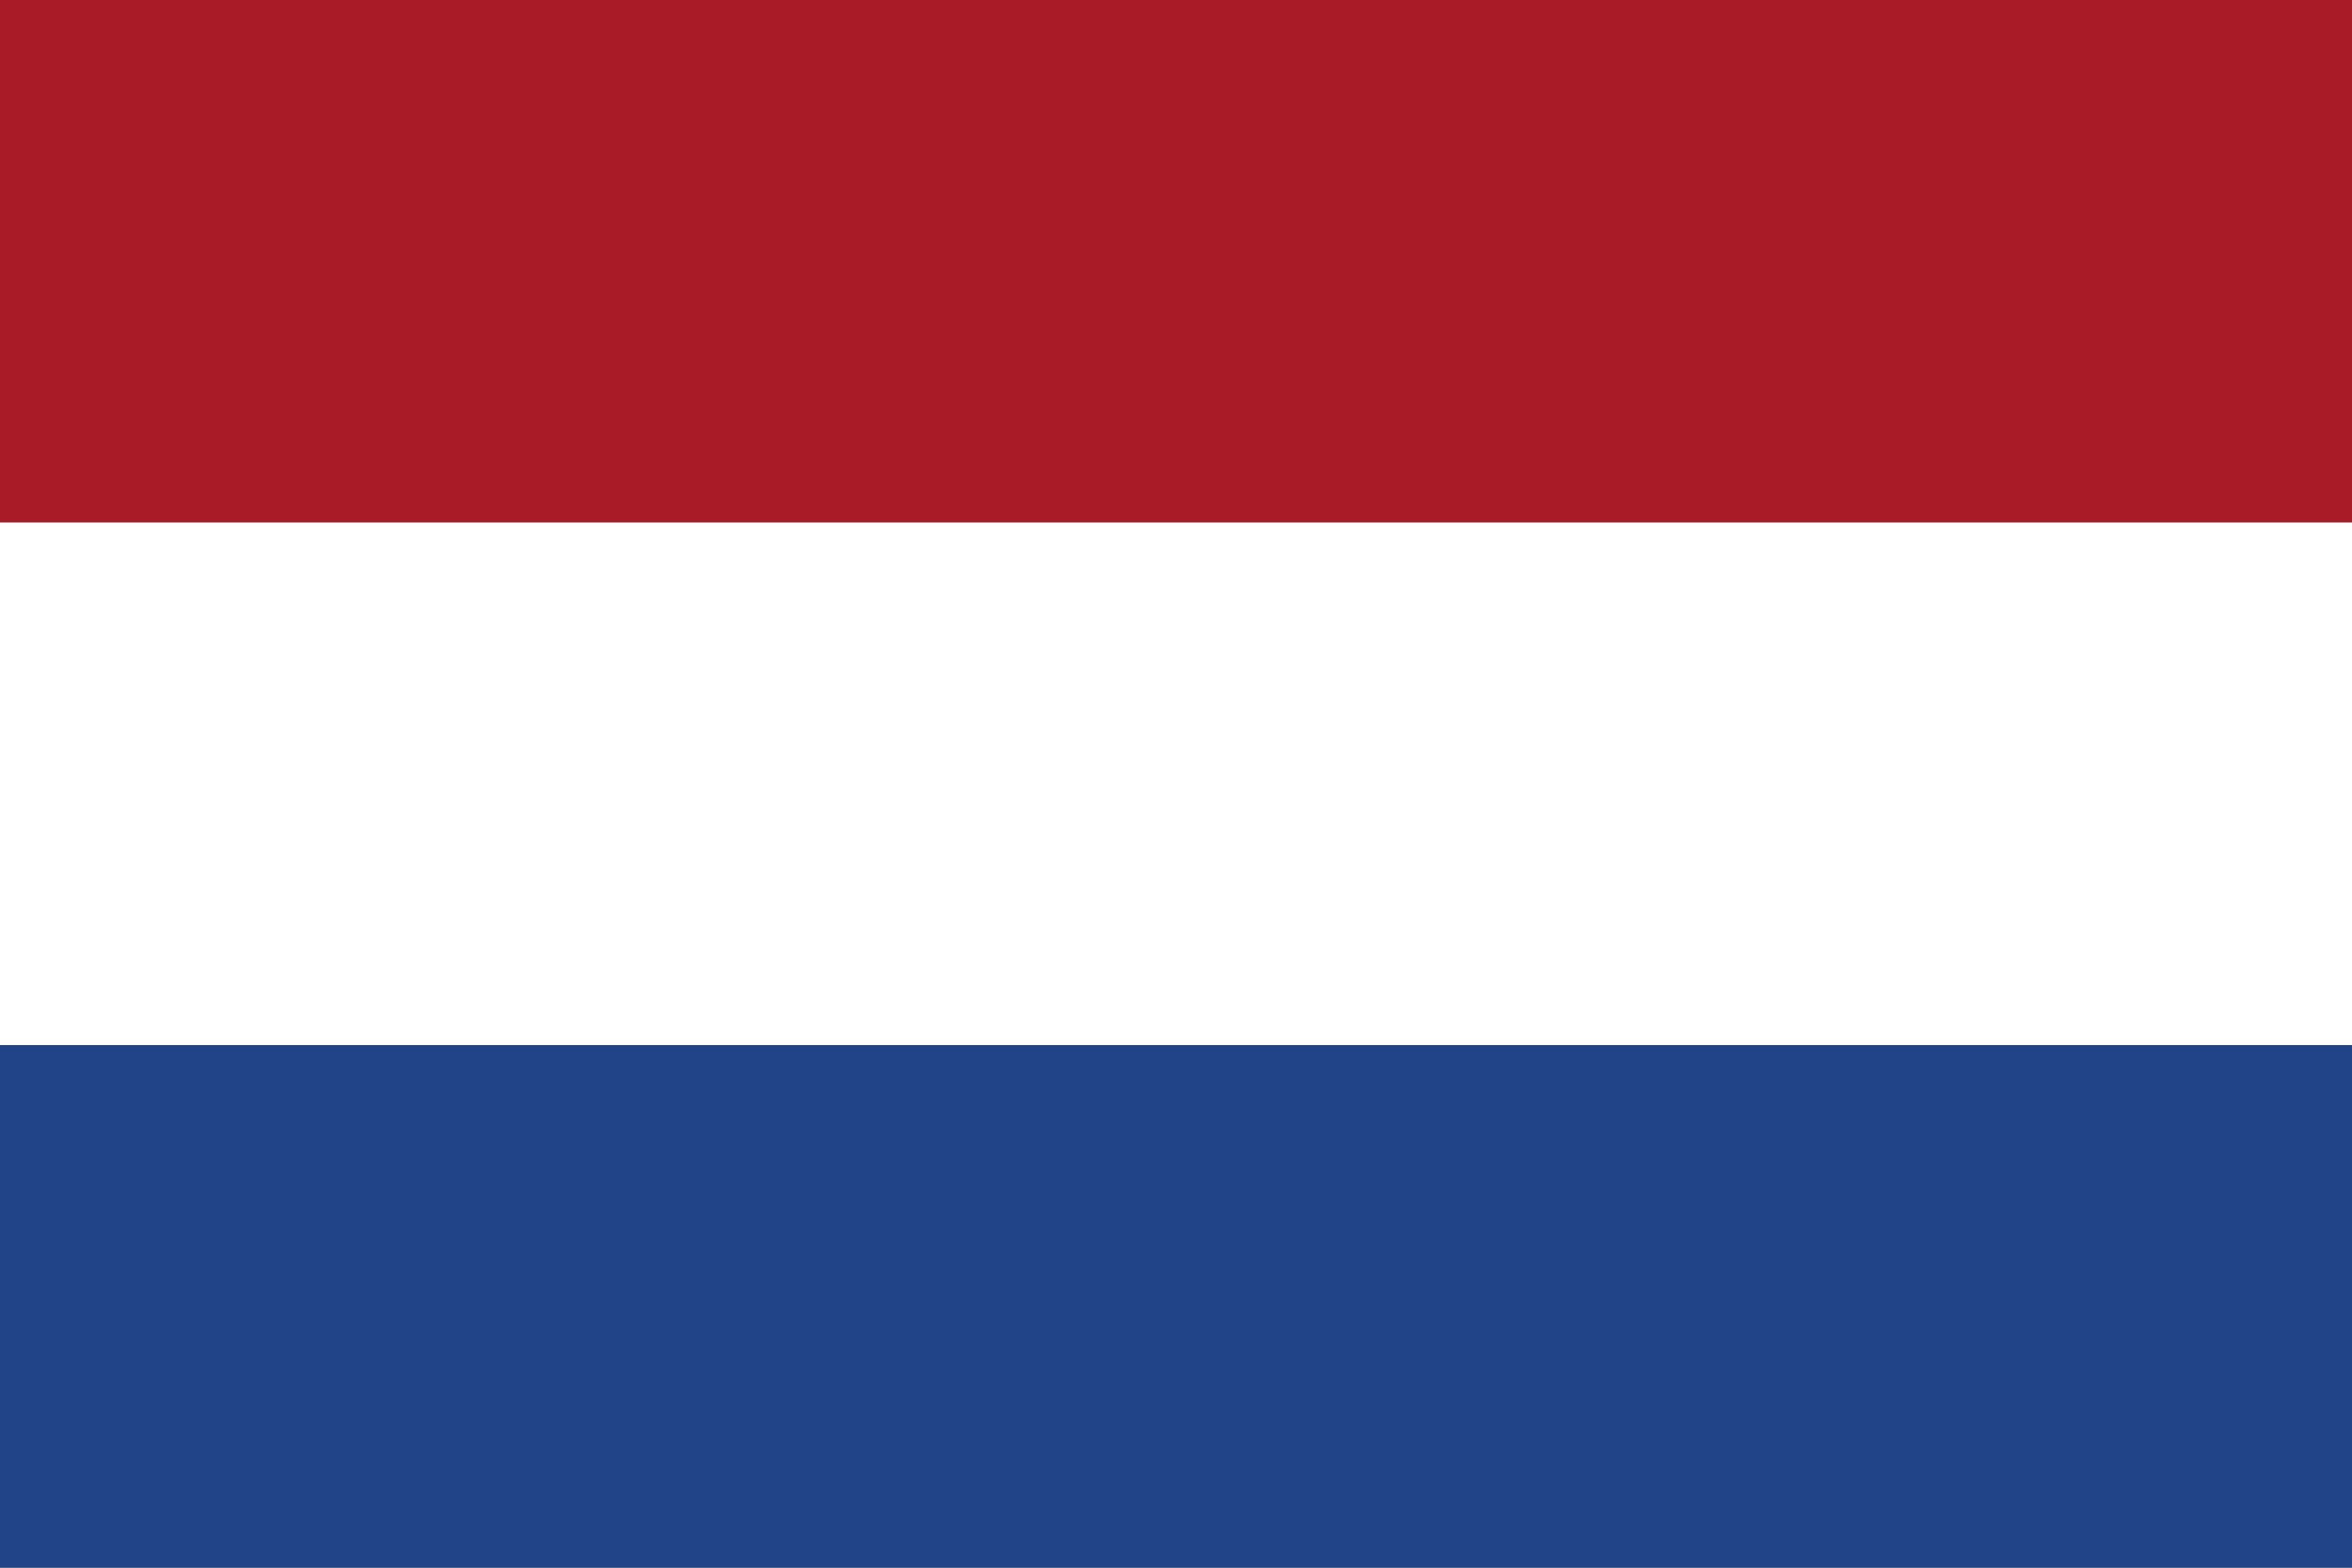
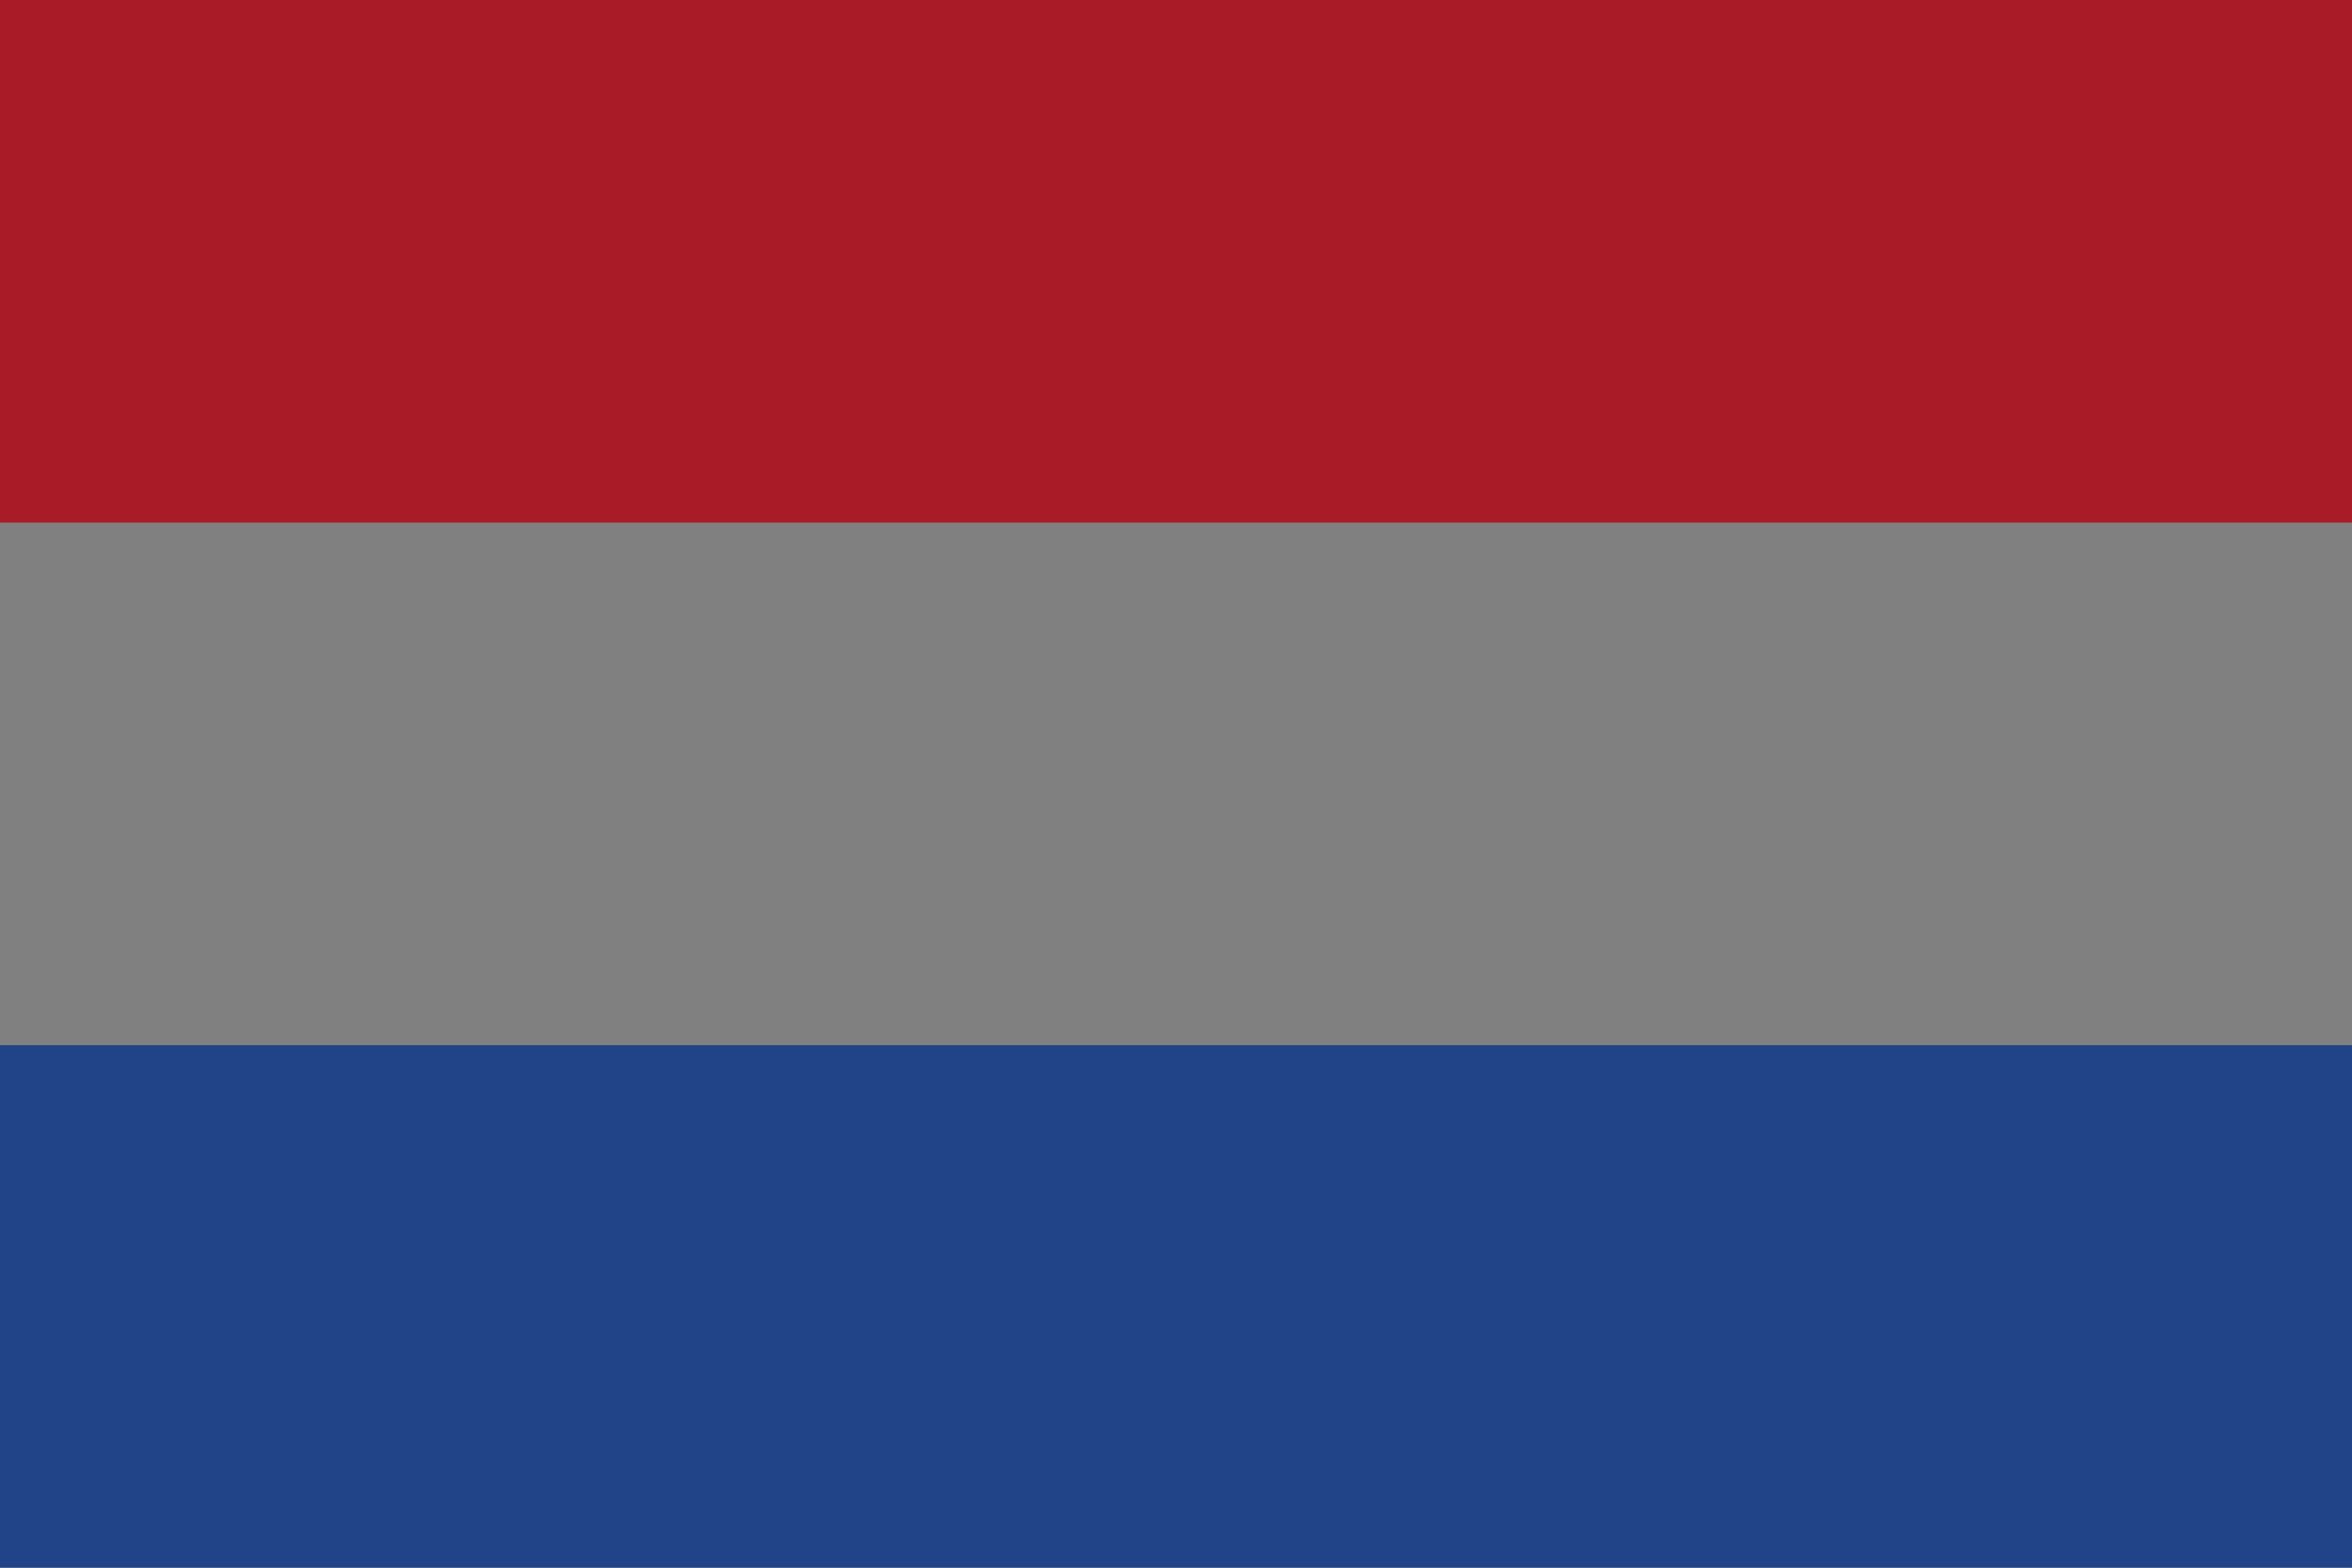
<svg xmlns="http://www.w3.org/2000/svg" id="Layer_1" data-name="Layer 1" viewBox="0 0 512 341.33">
  <rect x="0" y="0" width="512" height="341.33" fill="#808080" stroke="none" />
  <rect width="512" height="113.78" fill="#a91b27" />
-   <rect y="113.78" width="512" height="113.78" fill="#FFFFFF" />
  <rect y="227.56" width="512" height="113.78" fill="#204487" />
</svg>